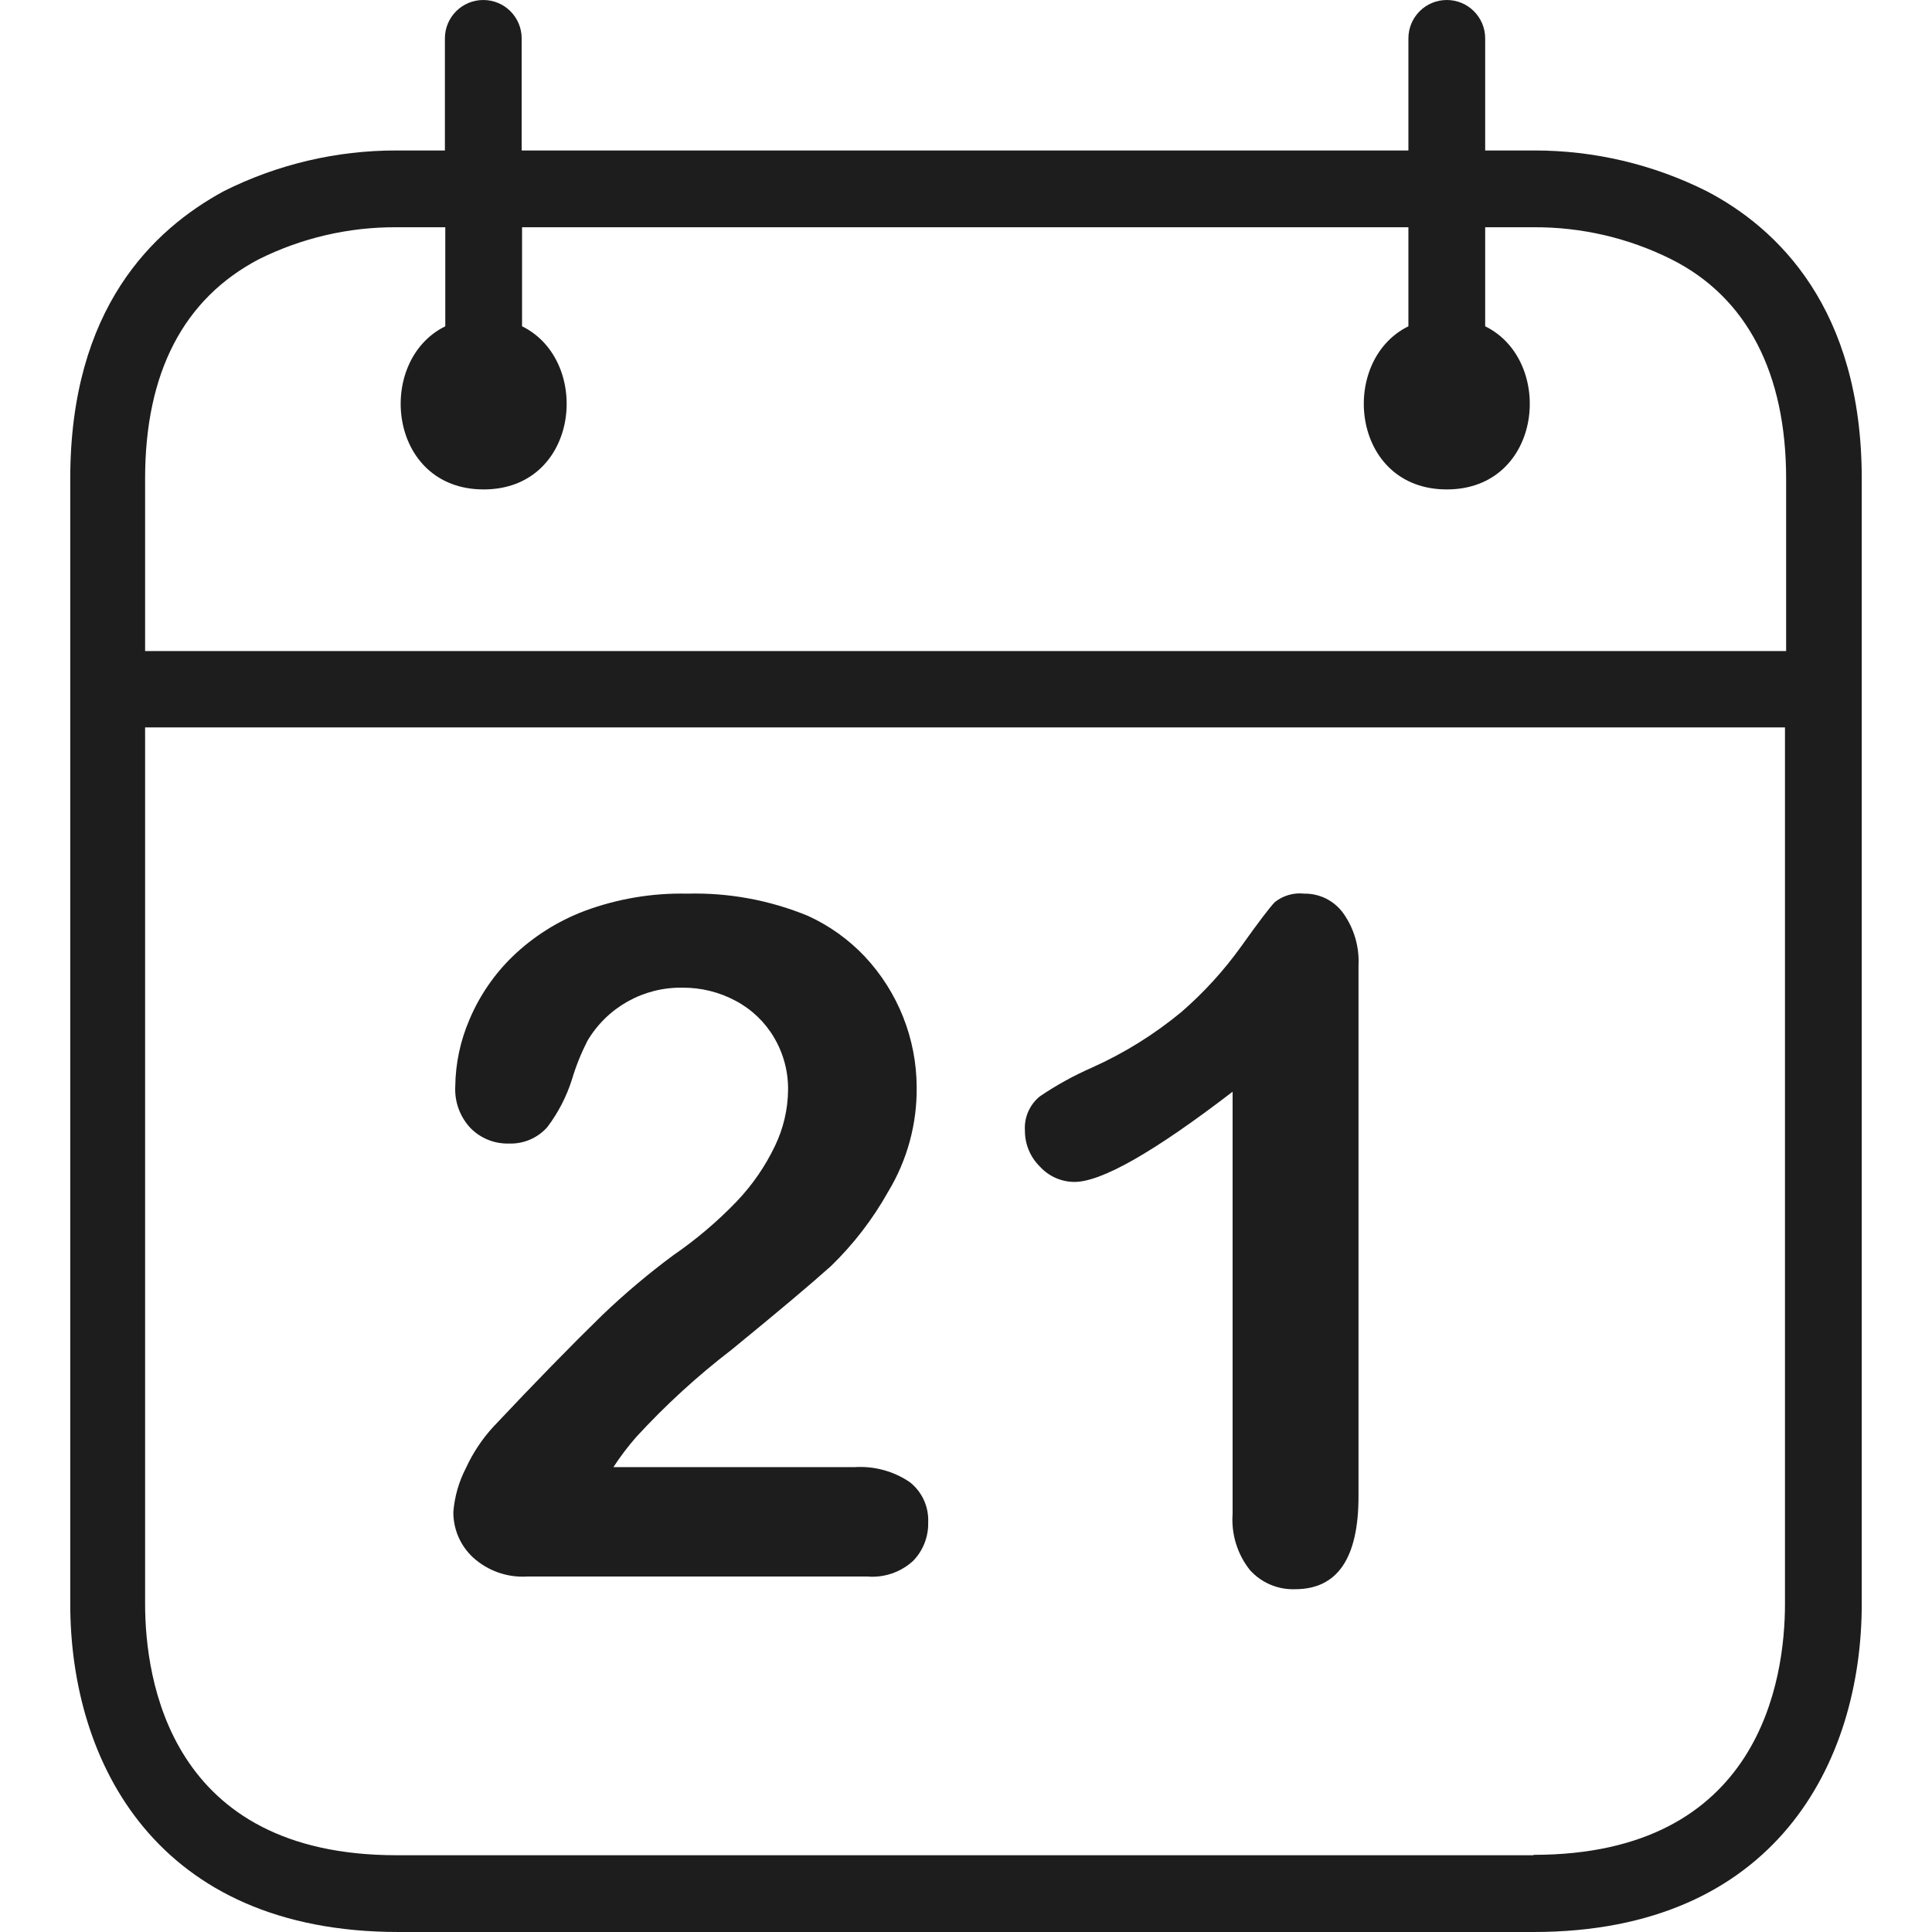
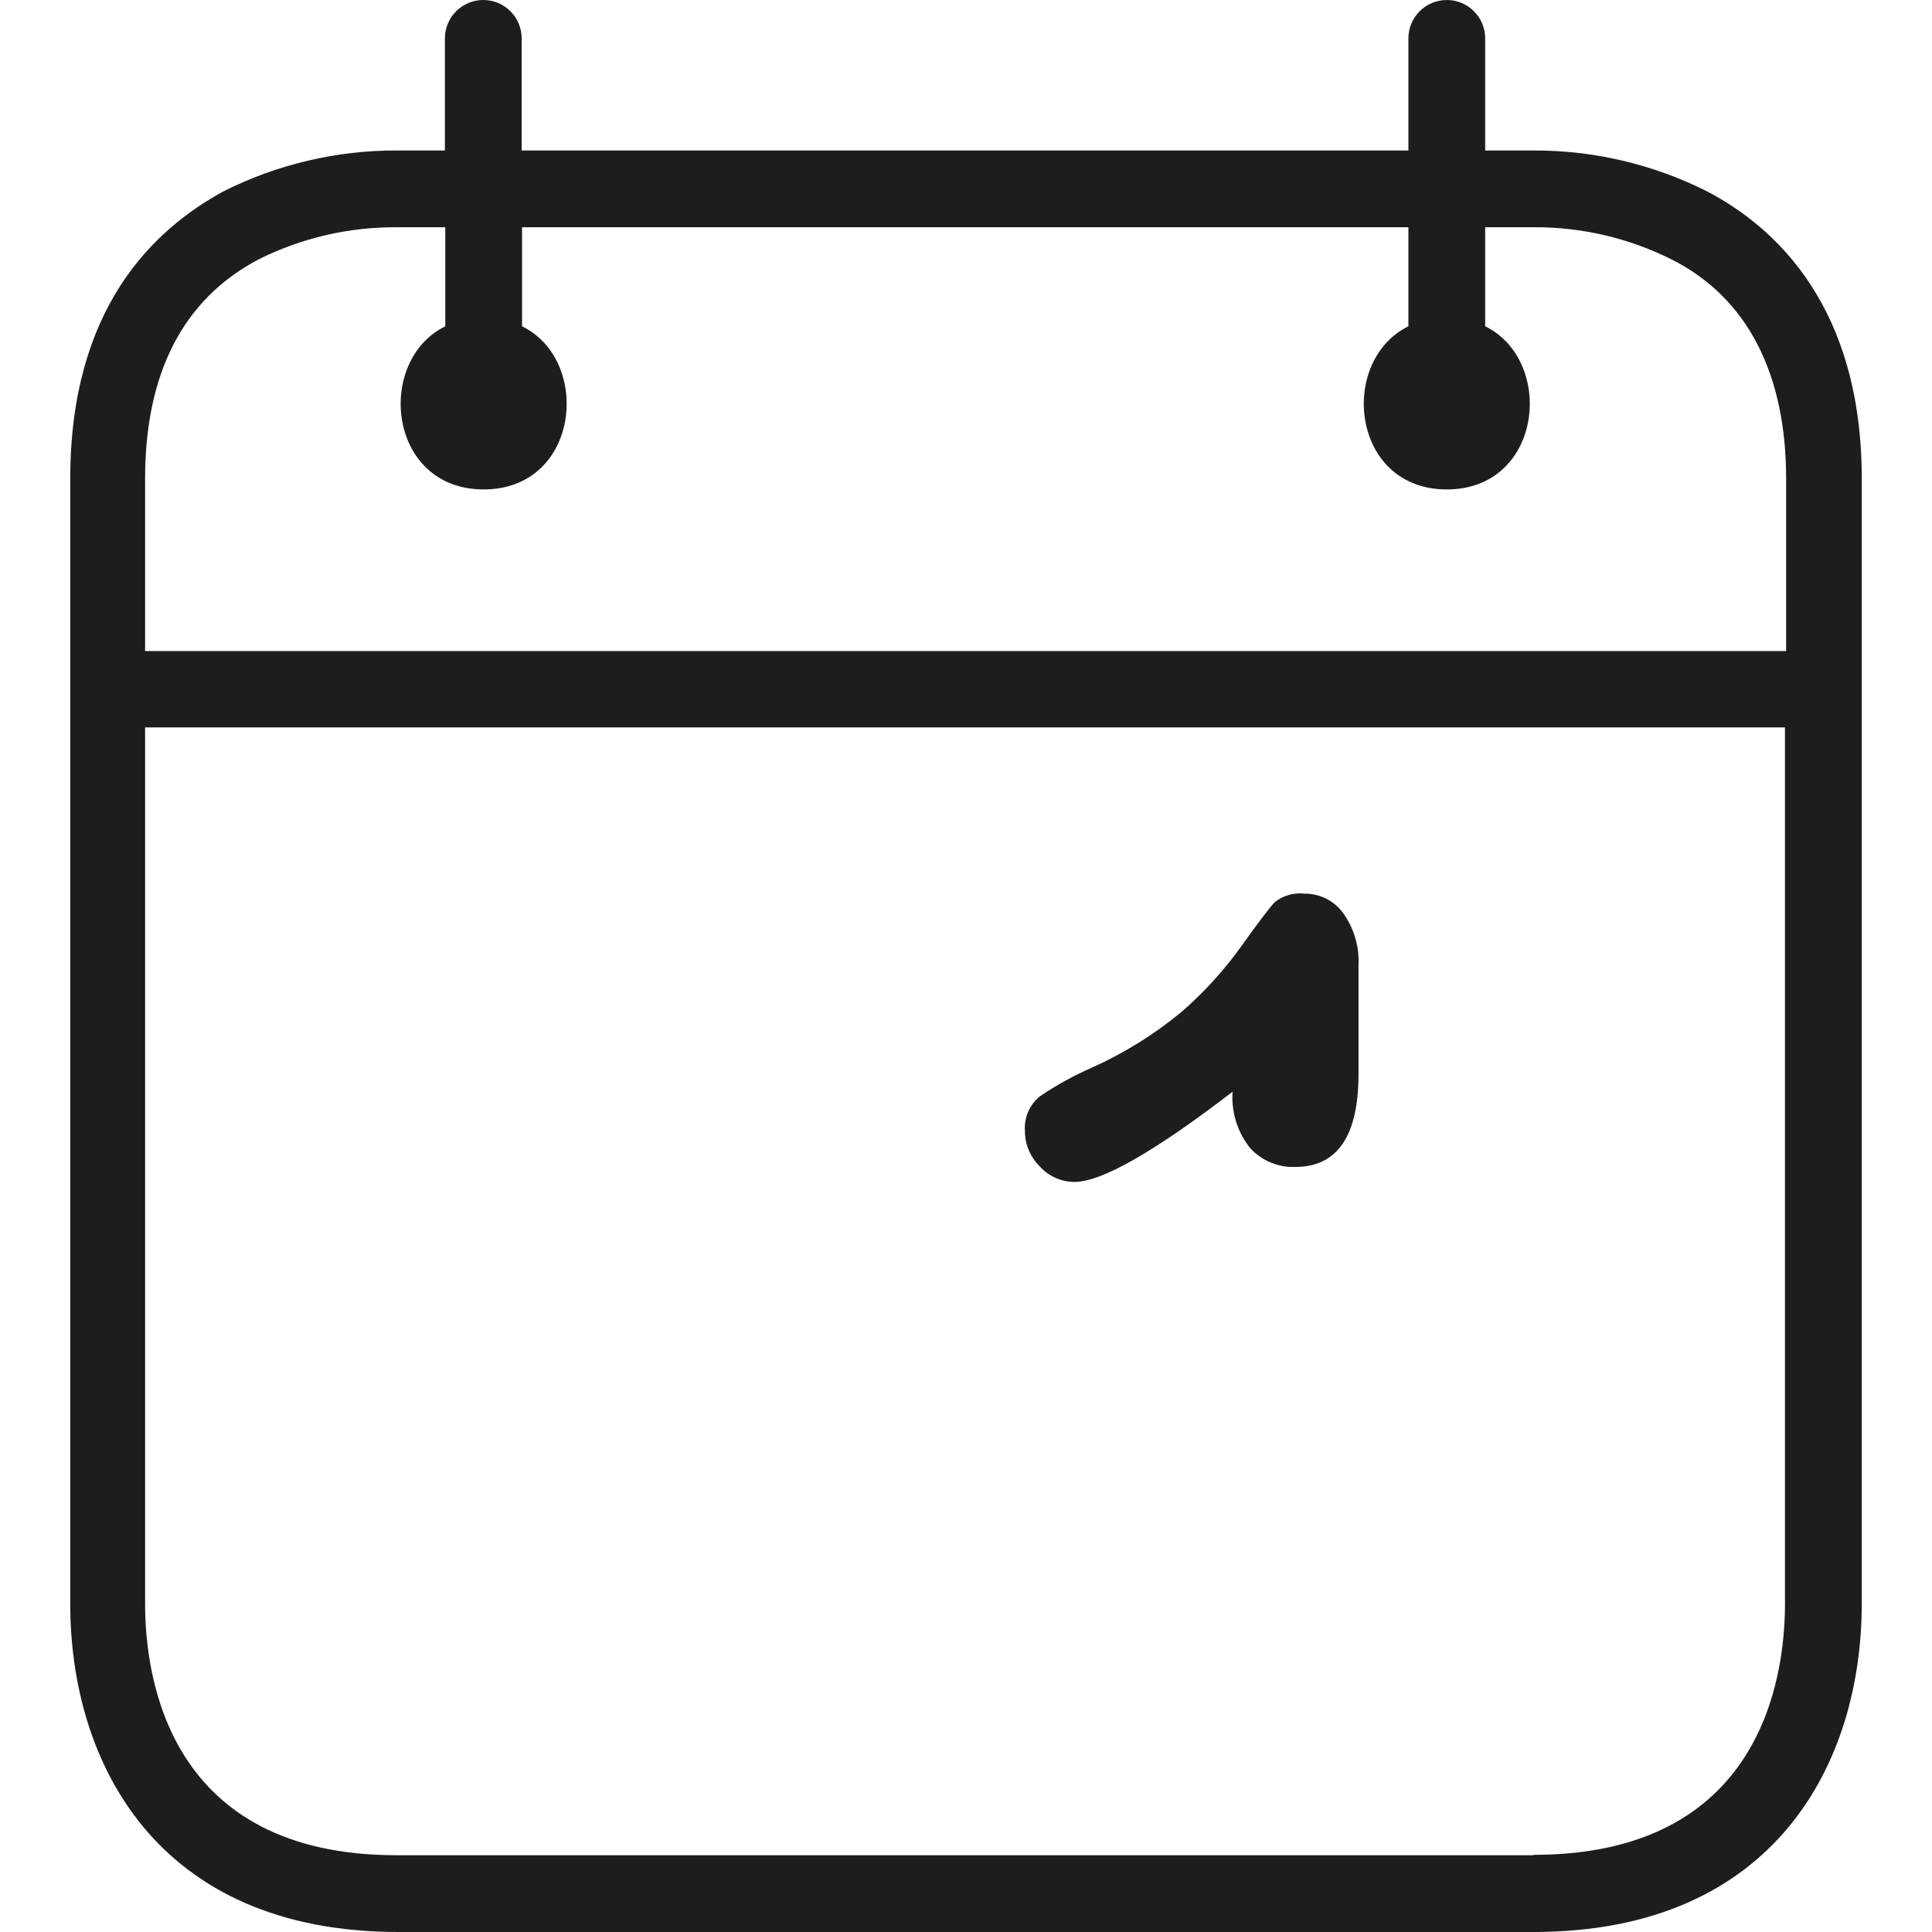
<svg xmlns="http://www.w3.org/2000/svg" version="1.1" id="Capa_1" x="0px" y="0px" viewBox="0 0 402.64 402.64" style="enable-background:new 0 0 402.64 402.64;" xml:space="preserve" width="512px" height="512px">
  <g>
    <g>
      <path d="M355.68,39.84c-11.173-5.6-23.502-8.504-36-8.48h-10.16V8c0-4.418-3.582-8-8-8s-8,3.582-8,8v23.36h-184.8V8    c0-4.418-3.582-8-8-8s-8,3.582-8,8v23.36H82.64c-12.498-0.024-24.827,2.88-36,8.48c-14.72,8-32,24.4-32,59.92v234.48    c0,33.04,18,68.4,68.4,68.4H319.6c50.4,0,68.4-35.36,68.4-68.4V99.76C388,64.24,370.4,47.52,355.68,39.84z M372,334.24    c0,15.68-5.12,52.32-52.4,52.32v0.08H82.64c-47.28,0-52.4-36.64-52.4-52.4V151.6H372V334.24z M372.24,135.68h-342V99.76    c0-22.08,8-37.52,23.76-45.76c8.896-4.423,18.705-6.697,28.64-6.64H92.8V68c-14.64,7.2-12,34,8,34s22.64-26.8,8-34V47.36h184.72    V68c-14.64,7.2-12,34,8,34s22.64-26.8,8-34V47.36h10.16c9.908-0.047,19.689,2.227,28.56,6.64c16,8,24,24,24,45.76V135.68z" fill="#1d1d1d" />
    </g>
  </g>
  <g>
    <g>
-       <path d="M189.6,308.88c-3.387-2.291-7.44-3.389-11.52-3.12h-50.24c1.421-2.191,2.998-4.277,4.72-6.24    c6.096-6.648,12.762-12.752,19.92-18.24c9.653-7.893,16.56-13.707,20.72-17.44c4.704-4.569,8.719-9.797,11.92-15.52    c3.959-6.562,6.009-14.097,5.92-21.76c-0.035-10.105-3.893-19.823-10.8-27.2c-3.363-3.564-7.383-6.443-11.84-8.48    c-7.983-3.291-16.568-4.872-25.2-4.64c-7.283-0.156-14.53,1.066-21.36,3.6c-5.608,2.12-10.725,5.359-15.04,9.52    c-3.834,3.73-6.881,8.192-8.96,13.12c-1.897,4.399-2.903,9.13-2.96,13.92c-0.175,3.223,0.982,6.376,3.2,8.72    c2.107,2.13,5.005,3.289,8,3.2c3.048,0.112,5.985-1.151,8-3.44c2.258-2.992,3.99-6.346,5.12-9.92c0.825-2.757,1.896-5.435,3.2-8    c4.124-7.013,11.705-11.262,19.84-11.12c3.849-0.03,7.645,0.905,11.04,2.72c3.317,1.747,6.085,4.377,8,7.6    c1.99,3.335,3.015,7.157,2.96,11.04c-0.049,4.019-0.977,7.978-2.72,11.6c-2.036,4.266-4.736,8.181-8,11.6    c-4.009,4.171-8.431,7.924-13.2,11.2c-5.191,3.845-10.134,8.013-14.8,12.48c-6.507,6.347-14.053,14.08-22.64,23.2    c-2.363,2.558-4.307,5.474-5.76,8.64c-1.489,2.858-2.387,5.987-2.64,9.2c-0.019,3.579,1.46,7.002,4.08,9.44    c3.065,2.804,7.134,4.247,11.28,4h70.96c3.492,0.282,6.943-0.907,9.52-3.28c2.069-2.141,3.193-5.023,3.12-8    C193.594,314.024,192.163,310.894,189.6,308.88z" fill="#1d1d1d" />
-     </g>
+       </g>
  </g>
  <g>
    <g>
-       <path d="M280,190.4c-1.87-2.645-4.921-4.201-8.16-4.16c-2.205-0.25-4.42,0.383-6.16,1.76c-1.12,1.173-3.467,4.267-7.04,9.28    c-3.59,5.001-7.751,9.565-12.4,13.6c-5.664,4.687-11.933,8.589-18.64,11.6c-3.803,1.663-7.445,3.671-10.88,6    c-2.155,1.745-3.32,4.434-3.12,7.2c-0.003,2.799,1.121,5.481,3.12,7.44c1.844,2.031,4.457,3.193,7.2,3.2    c5.653,0,16.64-6.267,32.96-18.8v88c-0.301,4.206,0.983,8.373,3.6,11.68c2.397,2.669,5.856,4.134,9.44,4    c8.8,0,13.2-6.453,13.2-19.36V201.28C283.331,197.406,282.232,193.574,280,190.4z" fill="#1d1d1d" />
+       <path d="M280,190.4c-1.87-2.645-4.921-4.201-8.16-4.16c-2.205-0.25-4.42,0.383-6.16,1.76c-1.12,1.173-3.467,4.267-7.04,9.28    c-3.59,5.001-7.751,9.565-12.4,13.6c-5.664,4.687-11.933,8.589-18.64,11.6c-3.803,1.663-7.445,3.671-10.88,6    c-2.155,1.745-3.32,4.434-3.12,7.2c-0.003,2.799,1.121,5.481,3.12,7.44c1.844,2.031,4.457,3.193,7.2,3.2    c5.653,0,16.64-6.267,32.96-18.8c-0.301,4.206,0.983,8.373,3.6,11.68c2.397,2.669,5.856,4.134,9.44,4    c8.8,0,13.2-6.453,13.2-19.36V201.28C283.331,197.406,282.232,193.574,280,190.4z" fill="#1d1d1d" />
    </g>
  </g>
  <g>
</g>
  <g>
</g>
  <g>
</g>
  <g>
</g>
  <g>
</g>
  <g>
</g>
  <g>
</g>
  <g>
</g>
  <g>
</g>
  <g>
</g>
  <g>
</g>
  <g>
</g>
  <g>
</g>
  <g>
</g>
  <g>
</g>
</svg>